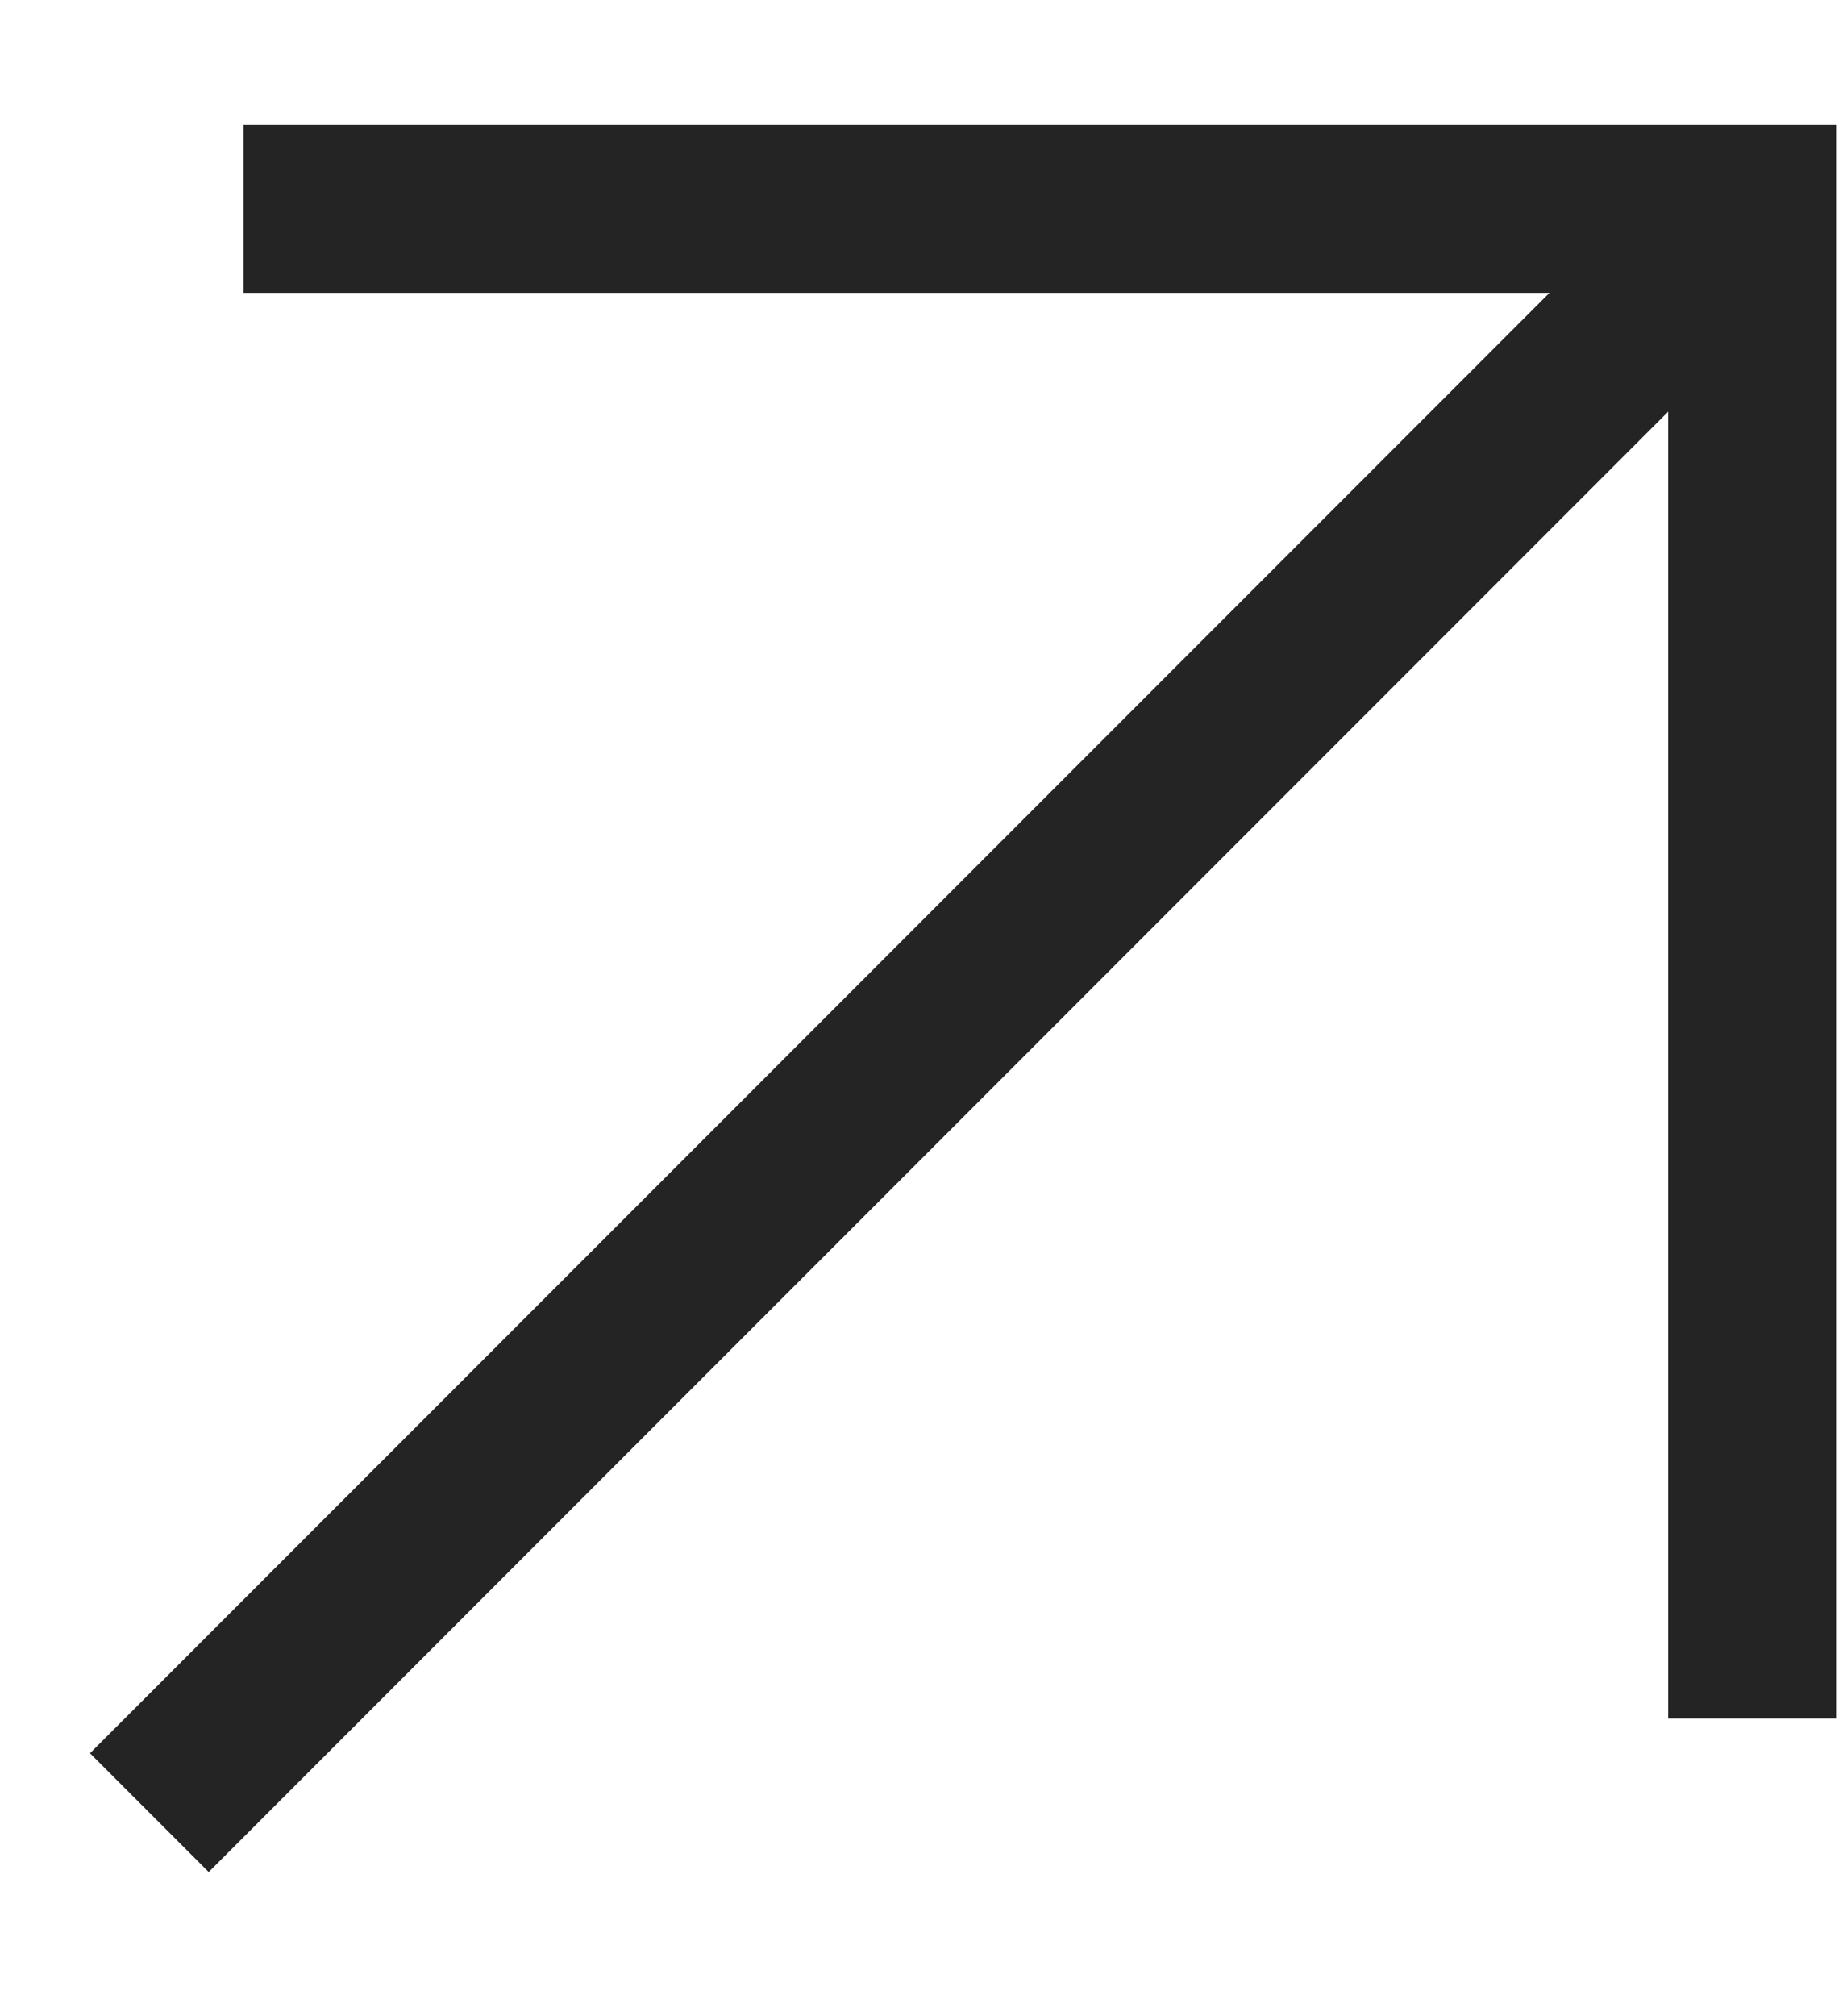
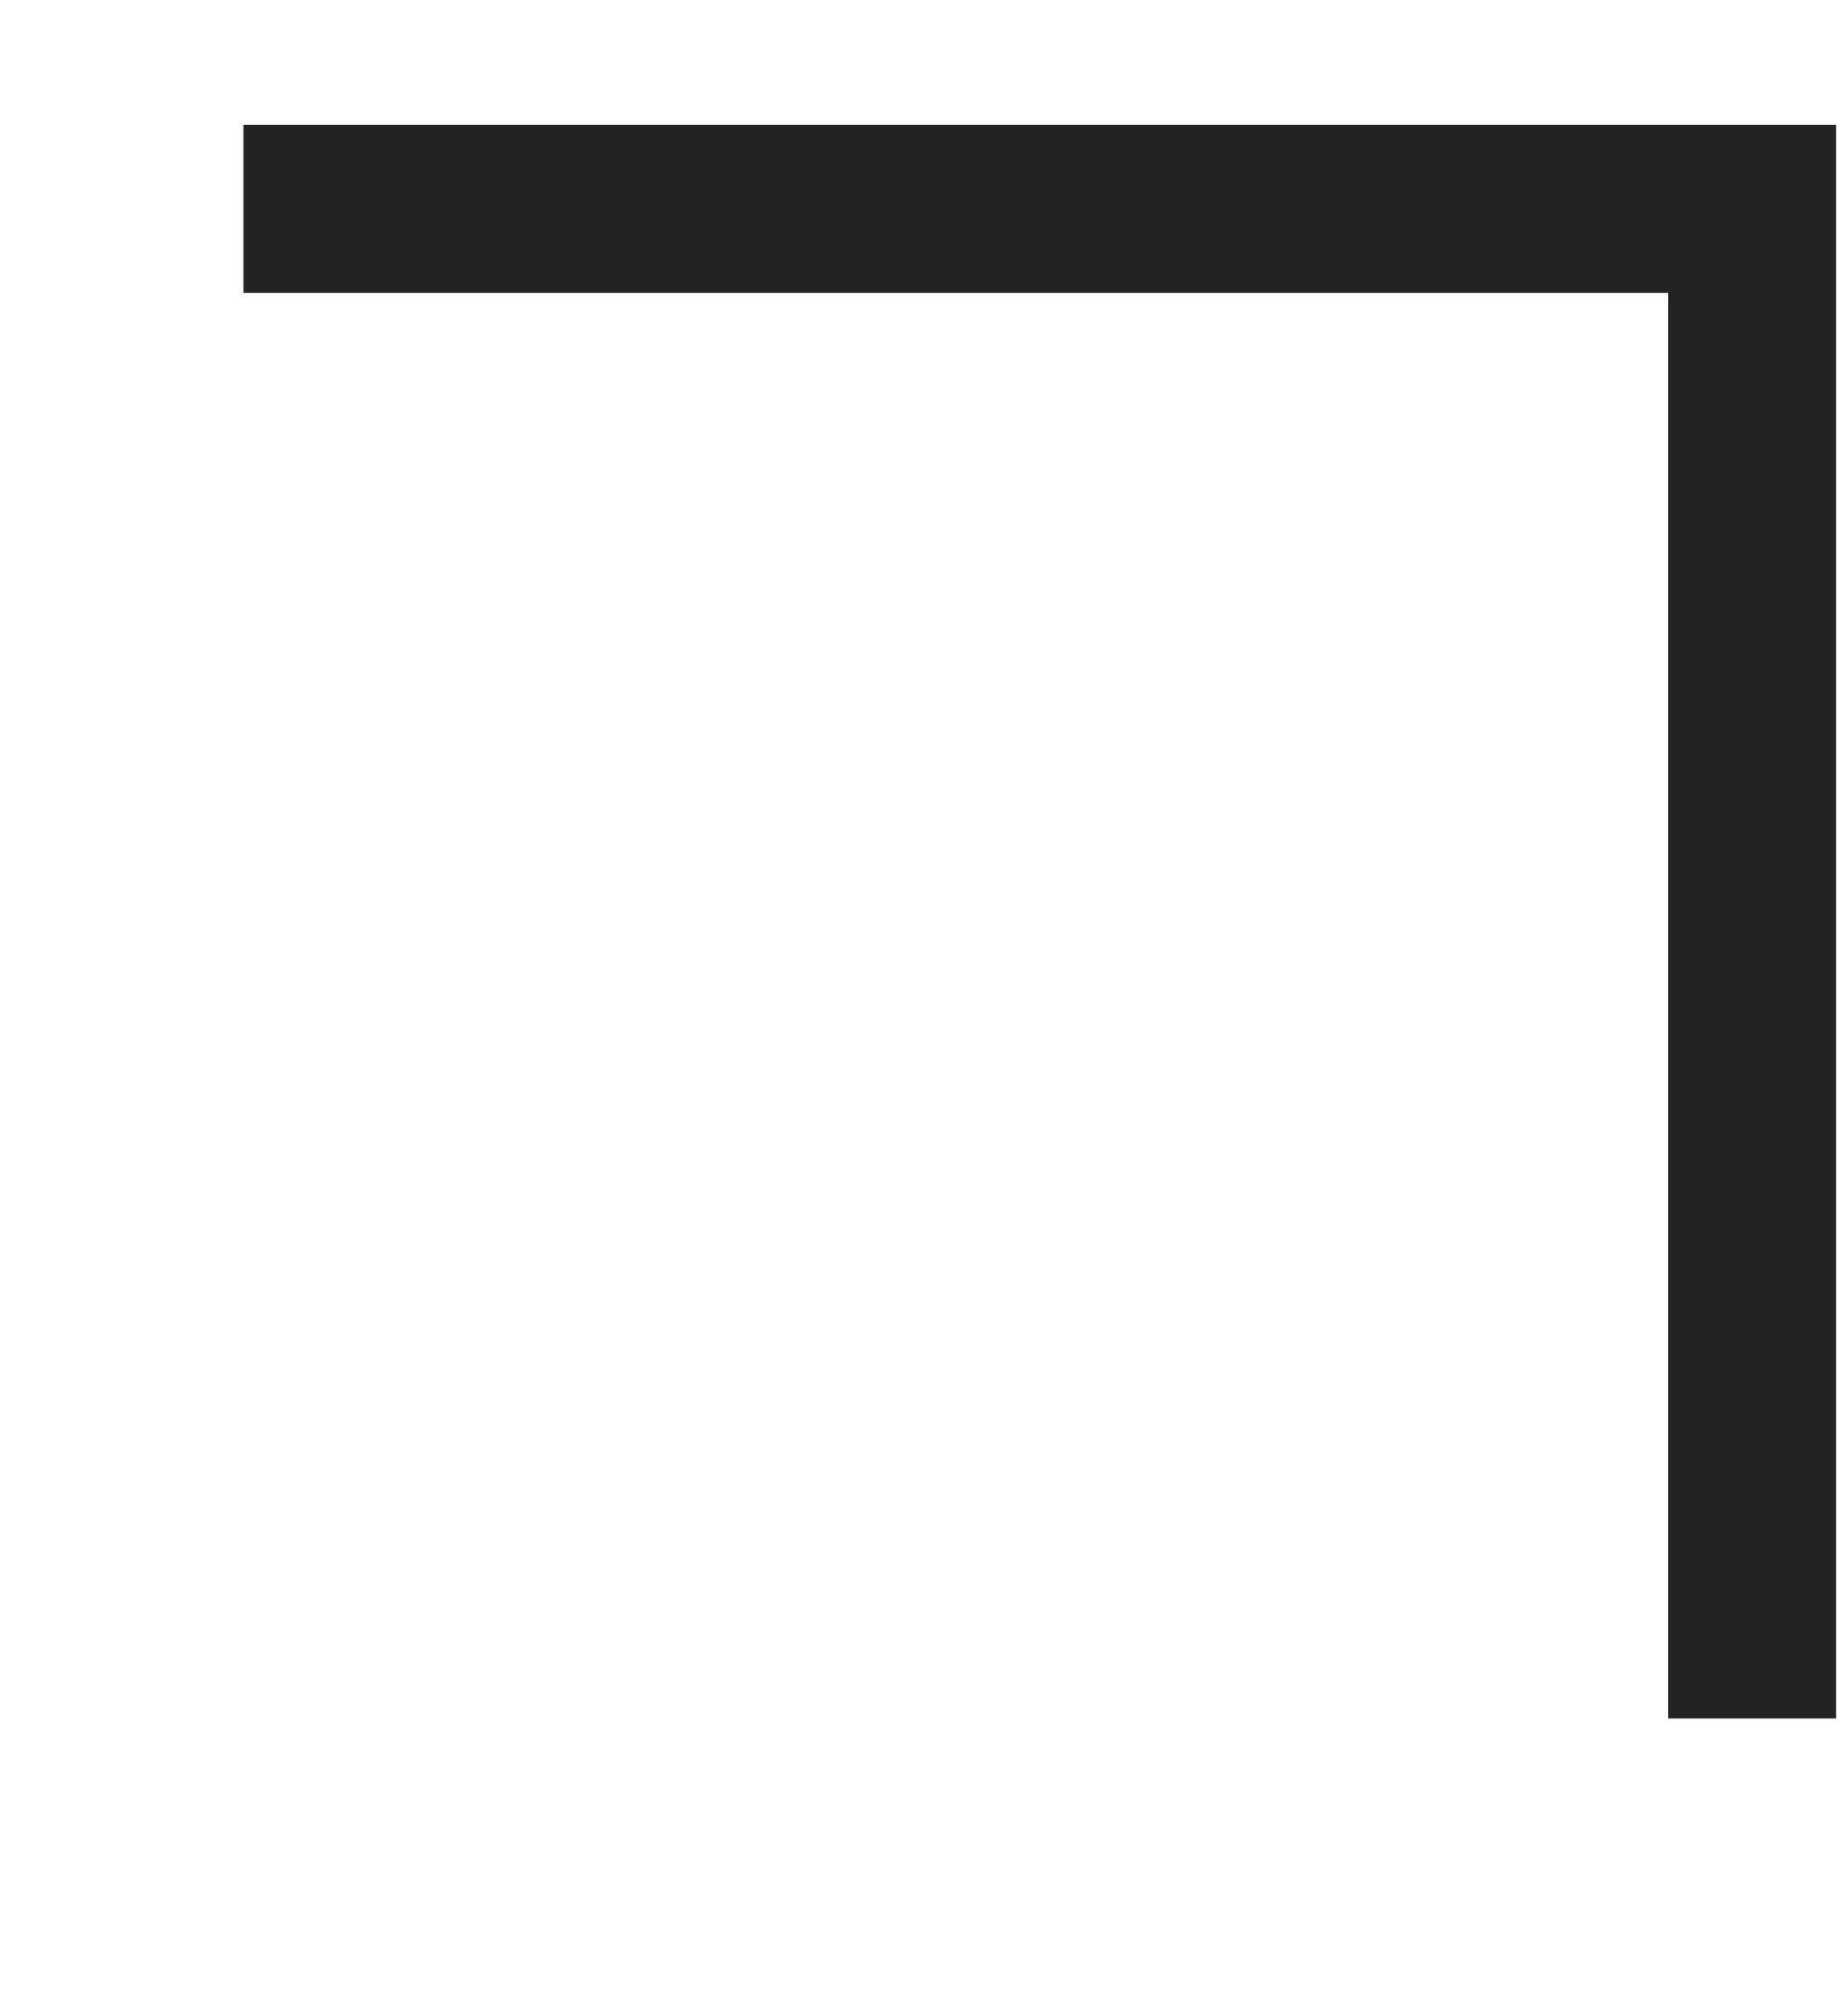
<svg xmlns="http://www.w3.org/2000/svg" width="11" height="12" viewBox="0 0 11 12" fill="none">
-   <path d="M1.95 1.243L10.435 1.243L10.435 9.728M9.846 1.832L1.243 10.435" stroke="#242424" stroke-miterlimit="10" stroke-linecap="square" />
+   <path d="M1.95 1.243L10.435 1.243L10.435 9.728M9.846 1.832" stroke="#242424" stroke-miterlimit="10" stroke-linecap="square" />
</svg>